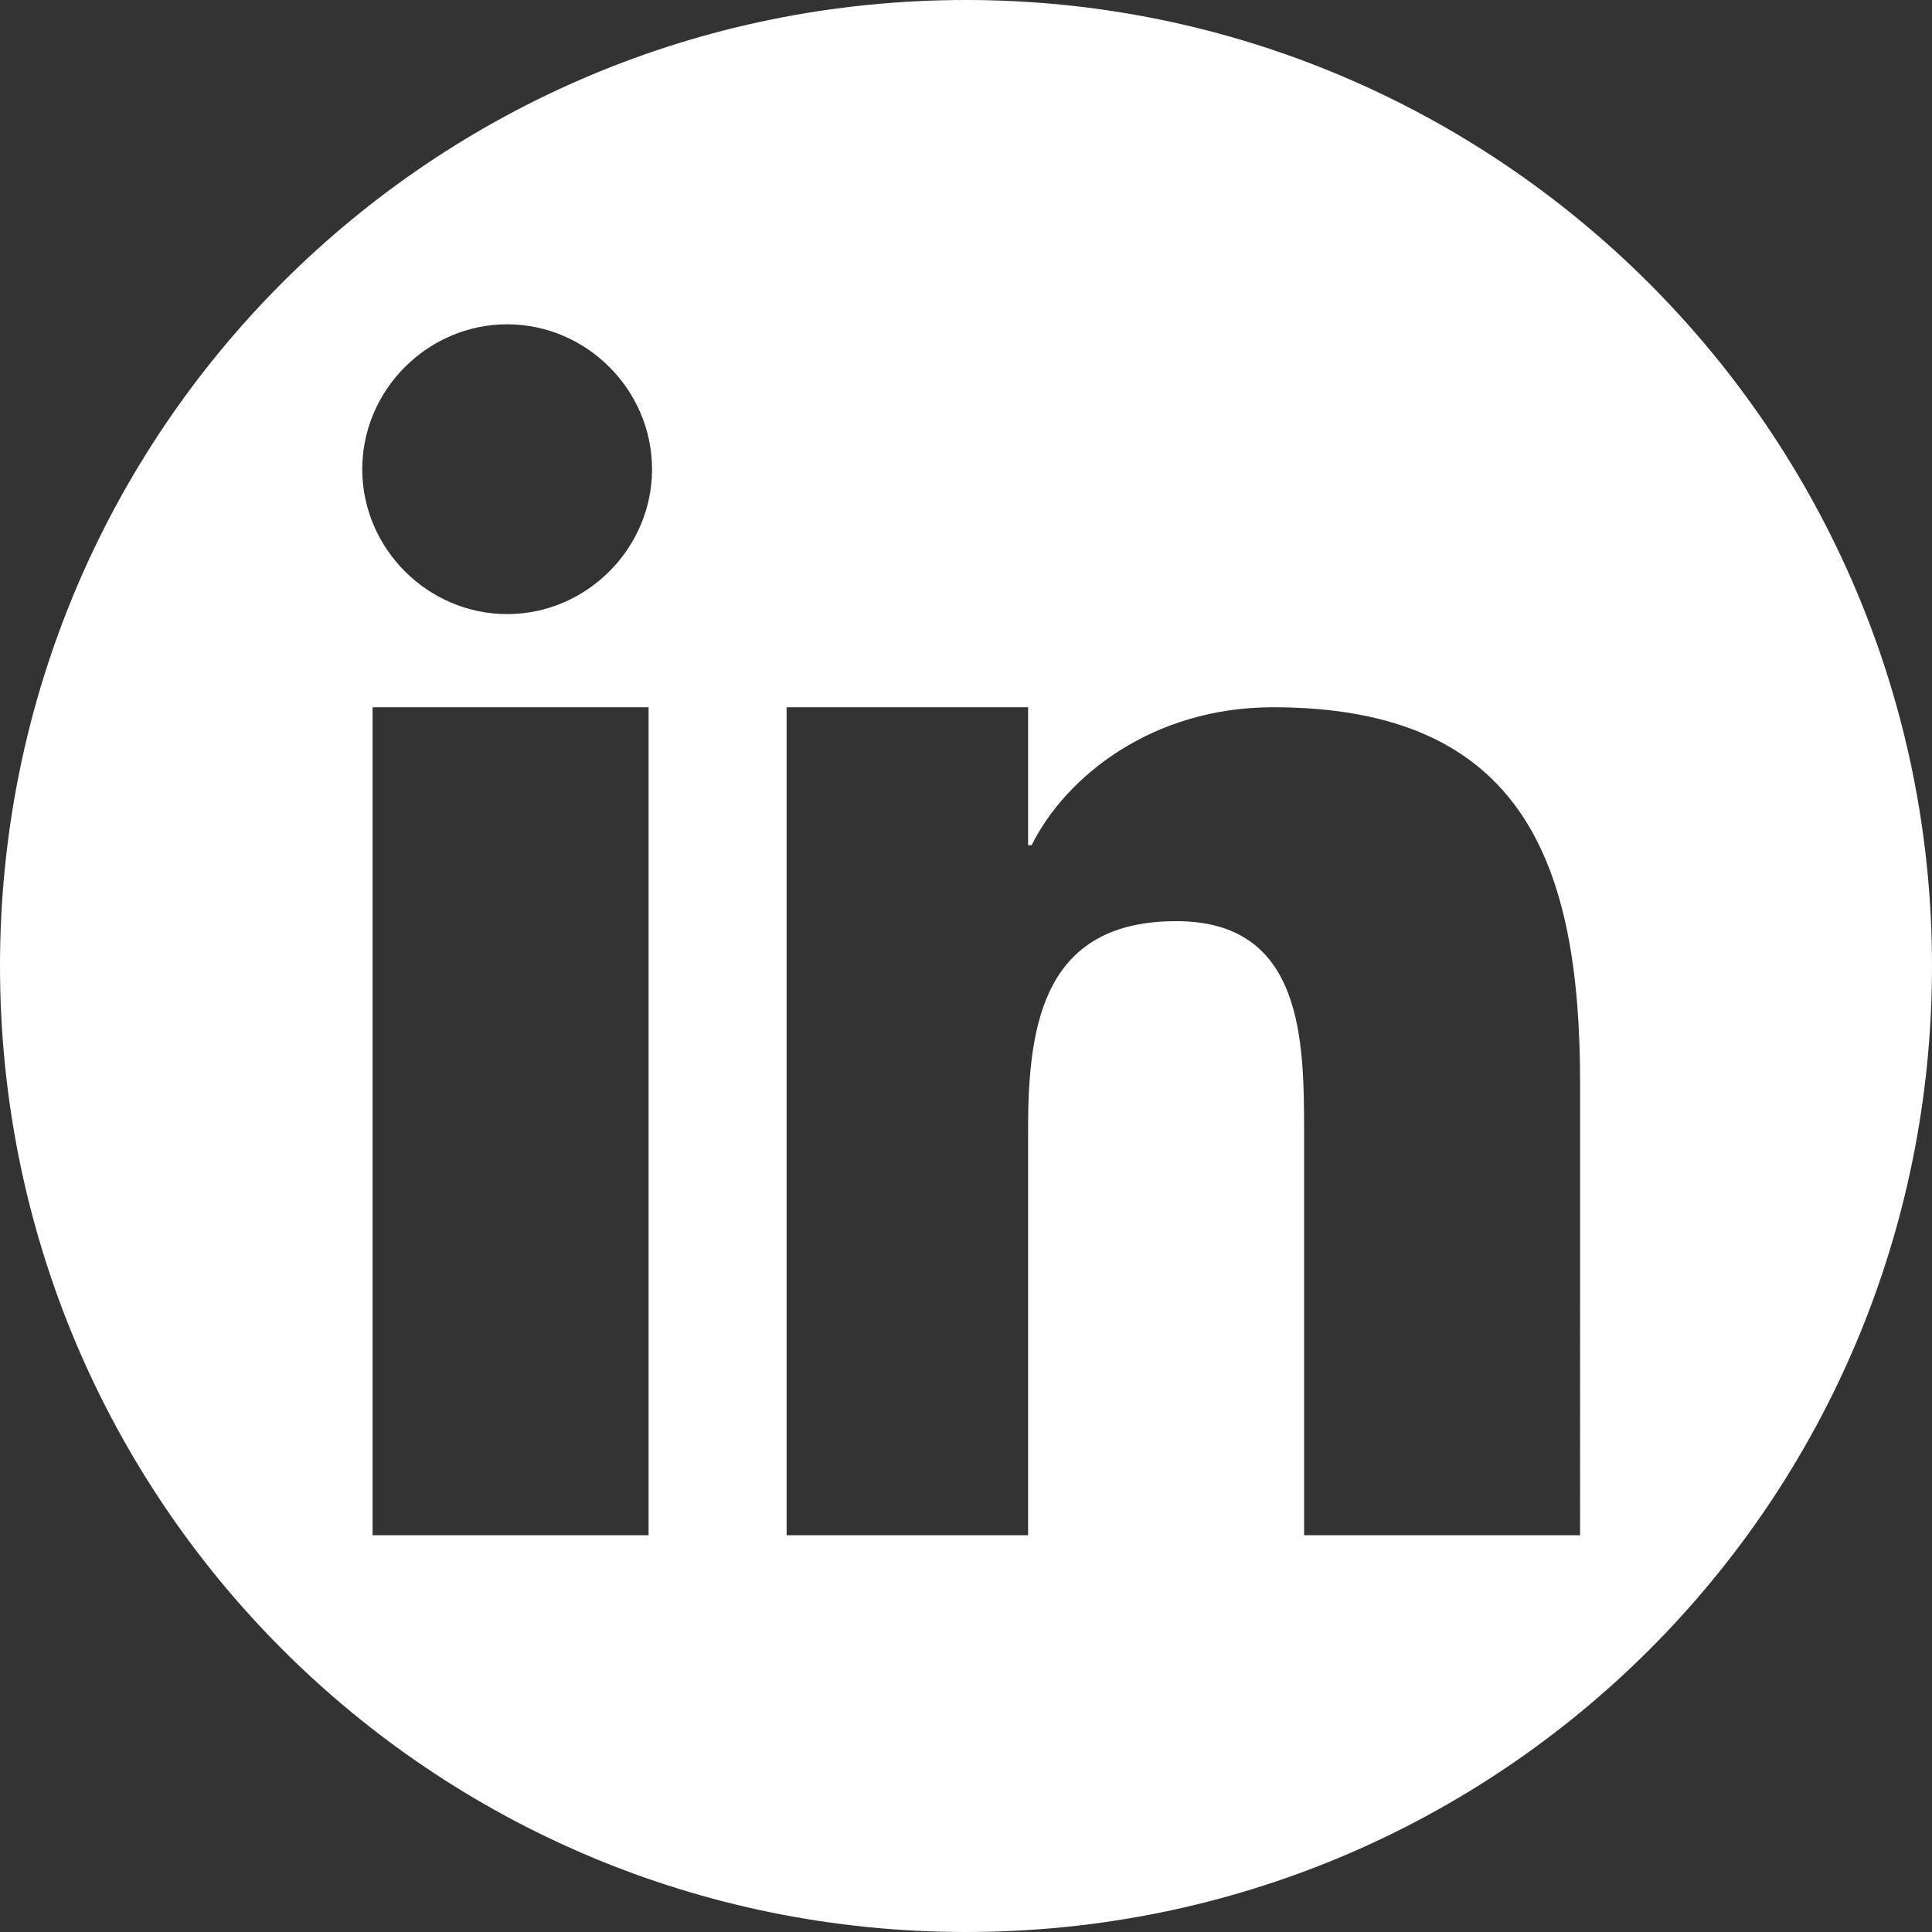
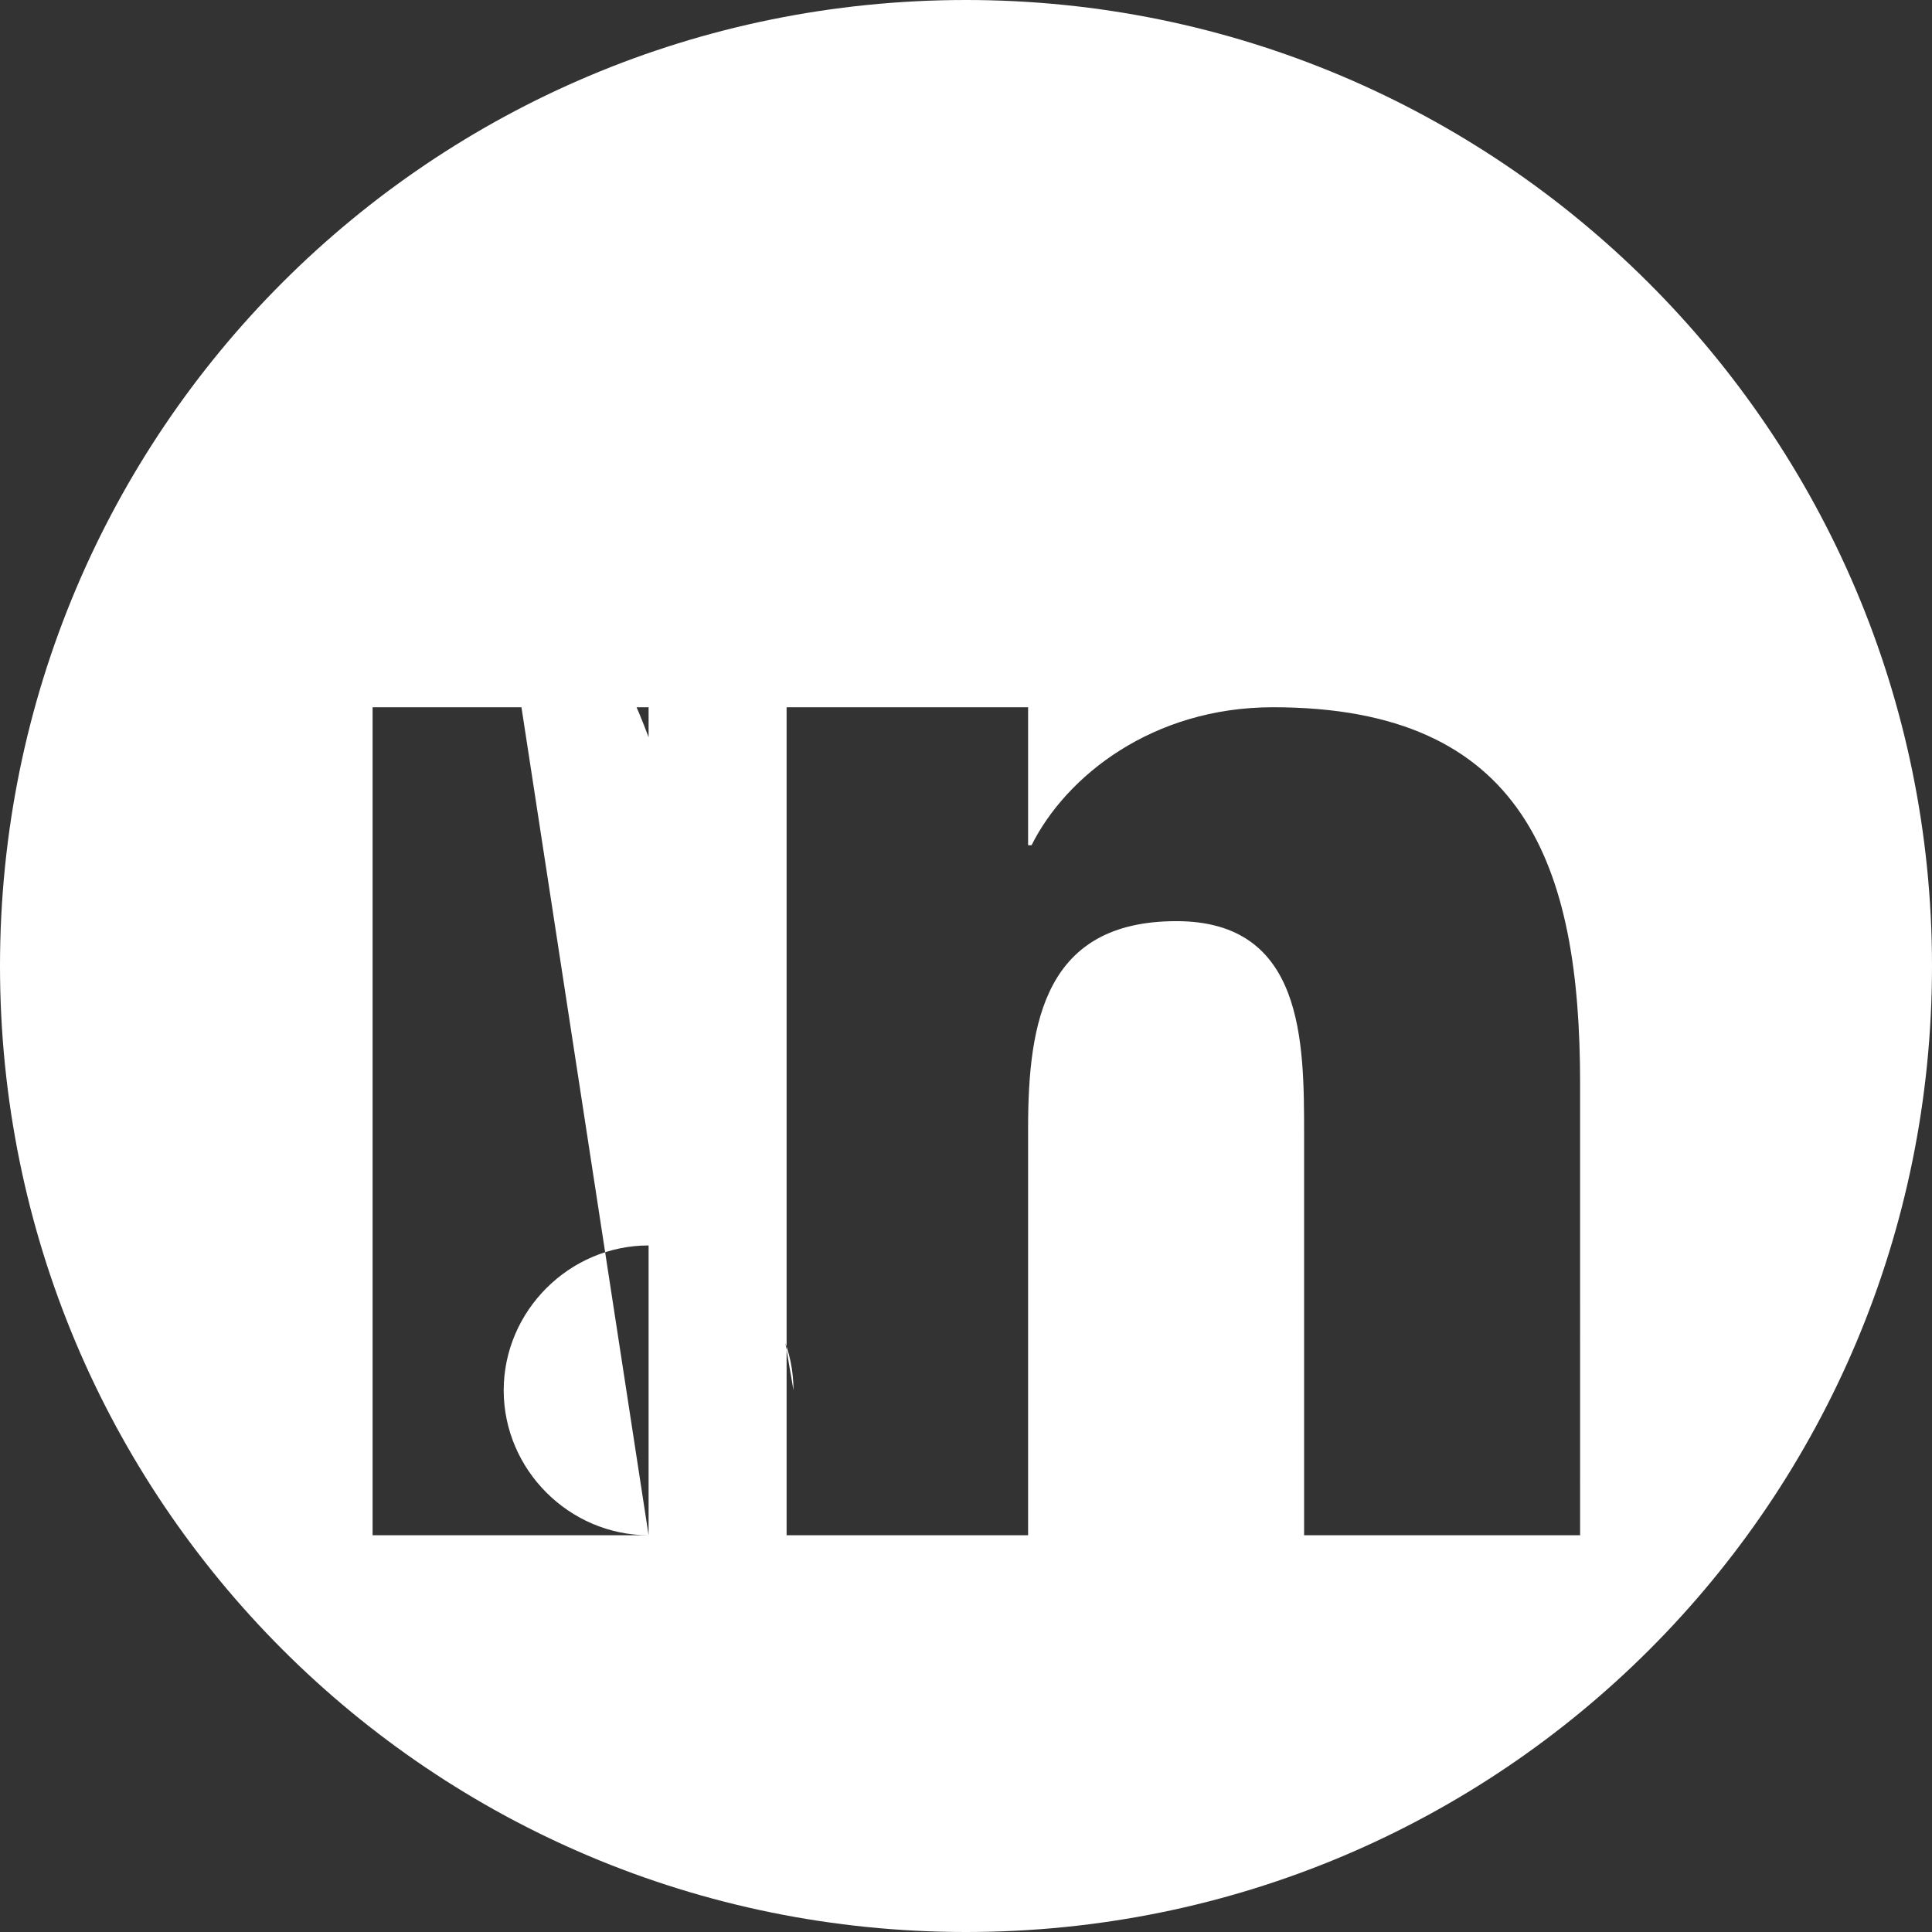
<svg xmlns="http://www.w3.org/2000/svg" version="1.1" id="Livello_1" x="0px" y="0px" viewBox="0 0 56 56" style="enable-background:new 0 0 56 56;" xml:space="preserve">
  <rect x="0" y="0" width="56" height="56" fill="#333333" stroke="none" />
  <style type="text/css">
	.st0{fill:#FFFFFF;}
</style>
-   <path id="XMLID_2811_" class="st0" d="M28,0C12.5,0,0,12.5,0,28c0,15.5,12.5,28,28,28c15.5,0,28-12.5,28-28C56,12.5,43.4,0,28,0z   M18.8,44.5h-8v-24h8V44.5z M14.7,17.8c-2.3,0-4.2-1.9-4.2-4.2c0-2.3,1.9-4.2,4.2-4.2c2.3,0,4.2,1.9,4.2,4.2  C18.9,15.9,17,17.8,14.7,17.8z M45.8,44.5h-8V32.9c0-2.7,0-6.2-3.7-6.2c-3.8,0-4.3,2.9-4.3,6v11.8h-7v-24h7v4h0.1c1-2,3.5-4,7-4  c7.3,0,8.9,4.6,8.9,10.9V44.5z" />
+   <path id="XMLID_2811_" class="st0" d="M28,0C12.5,0,0,12.5,0,28c0,15.5,12.5,28,28,28c15.5,0,28-12.5,28-28C56,12.5,43.4,0,28,0z   M18.8,44.5h-8v-24h8V44.5z c-2.3,0-4.2-1.9-4.2-4.2c0-2.3,1.9-4.2,4.2-4.2c2.3,0,4.2,1.9,4.2,4.2  C18.9,15.9,17,17.8,14.7,17.8z M45.8,44.5h-8V32.9c0-2.7,0-6.2-3.7-6.2c-3.8,0-4.3,2.9-4.3,6v11.8h-7v-24h7v4h0.1c1-2,3.5-4,7-4  c7.3,0,8.9,4.6,8.9,10.9V44.5z" />
</svg>